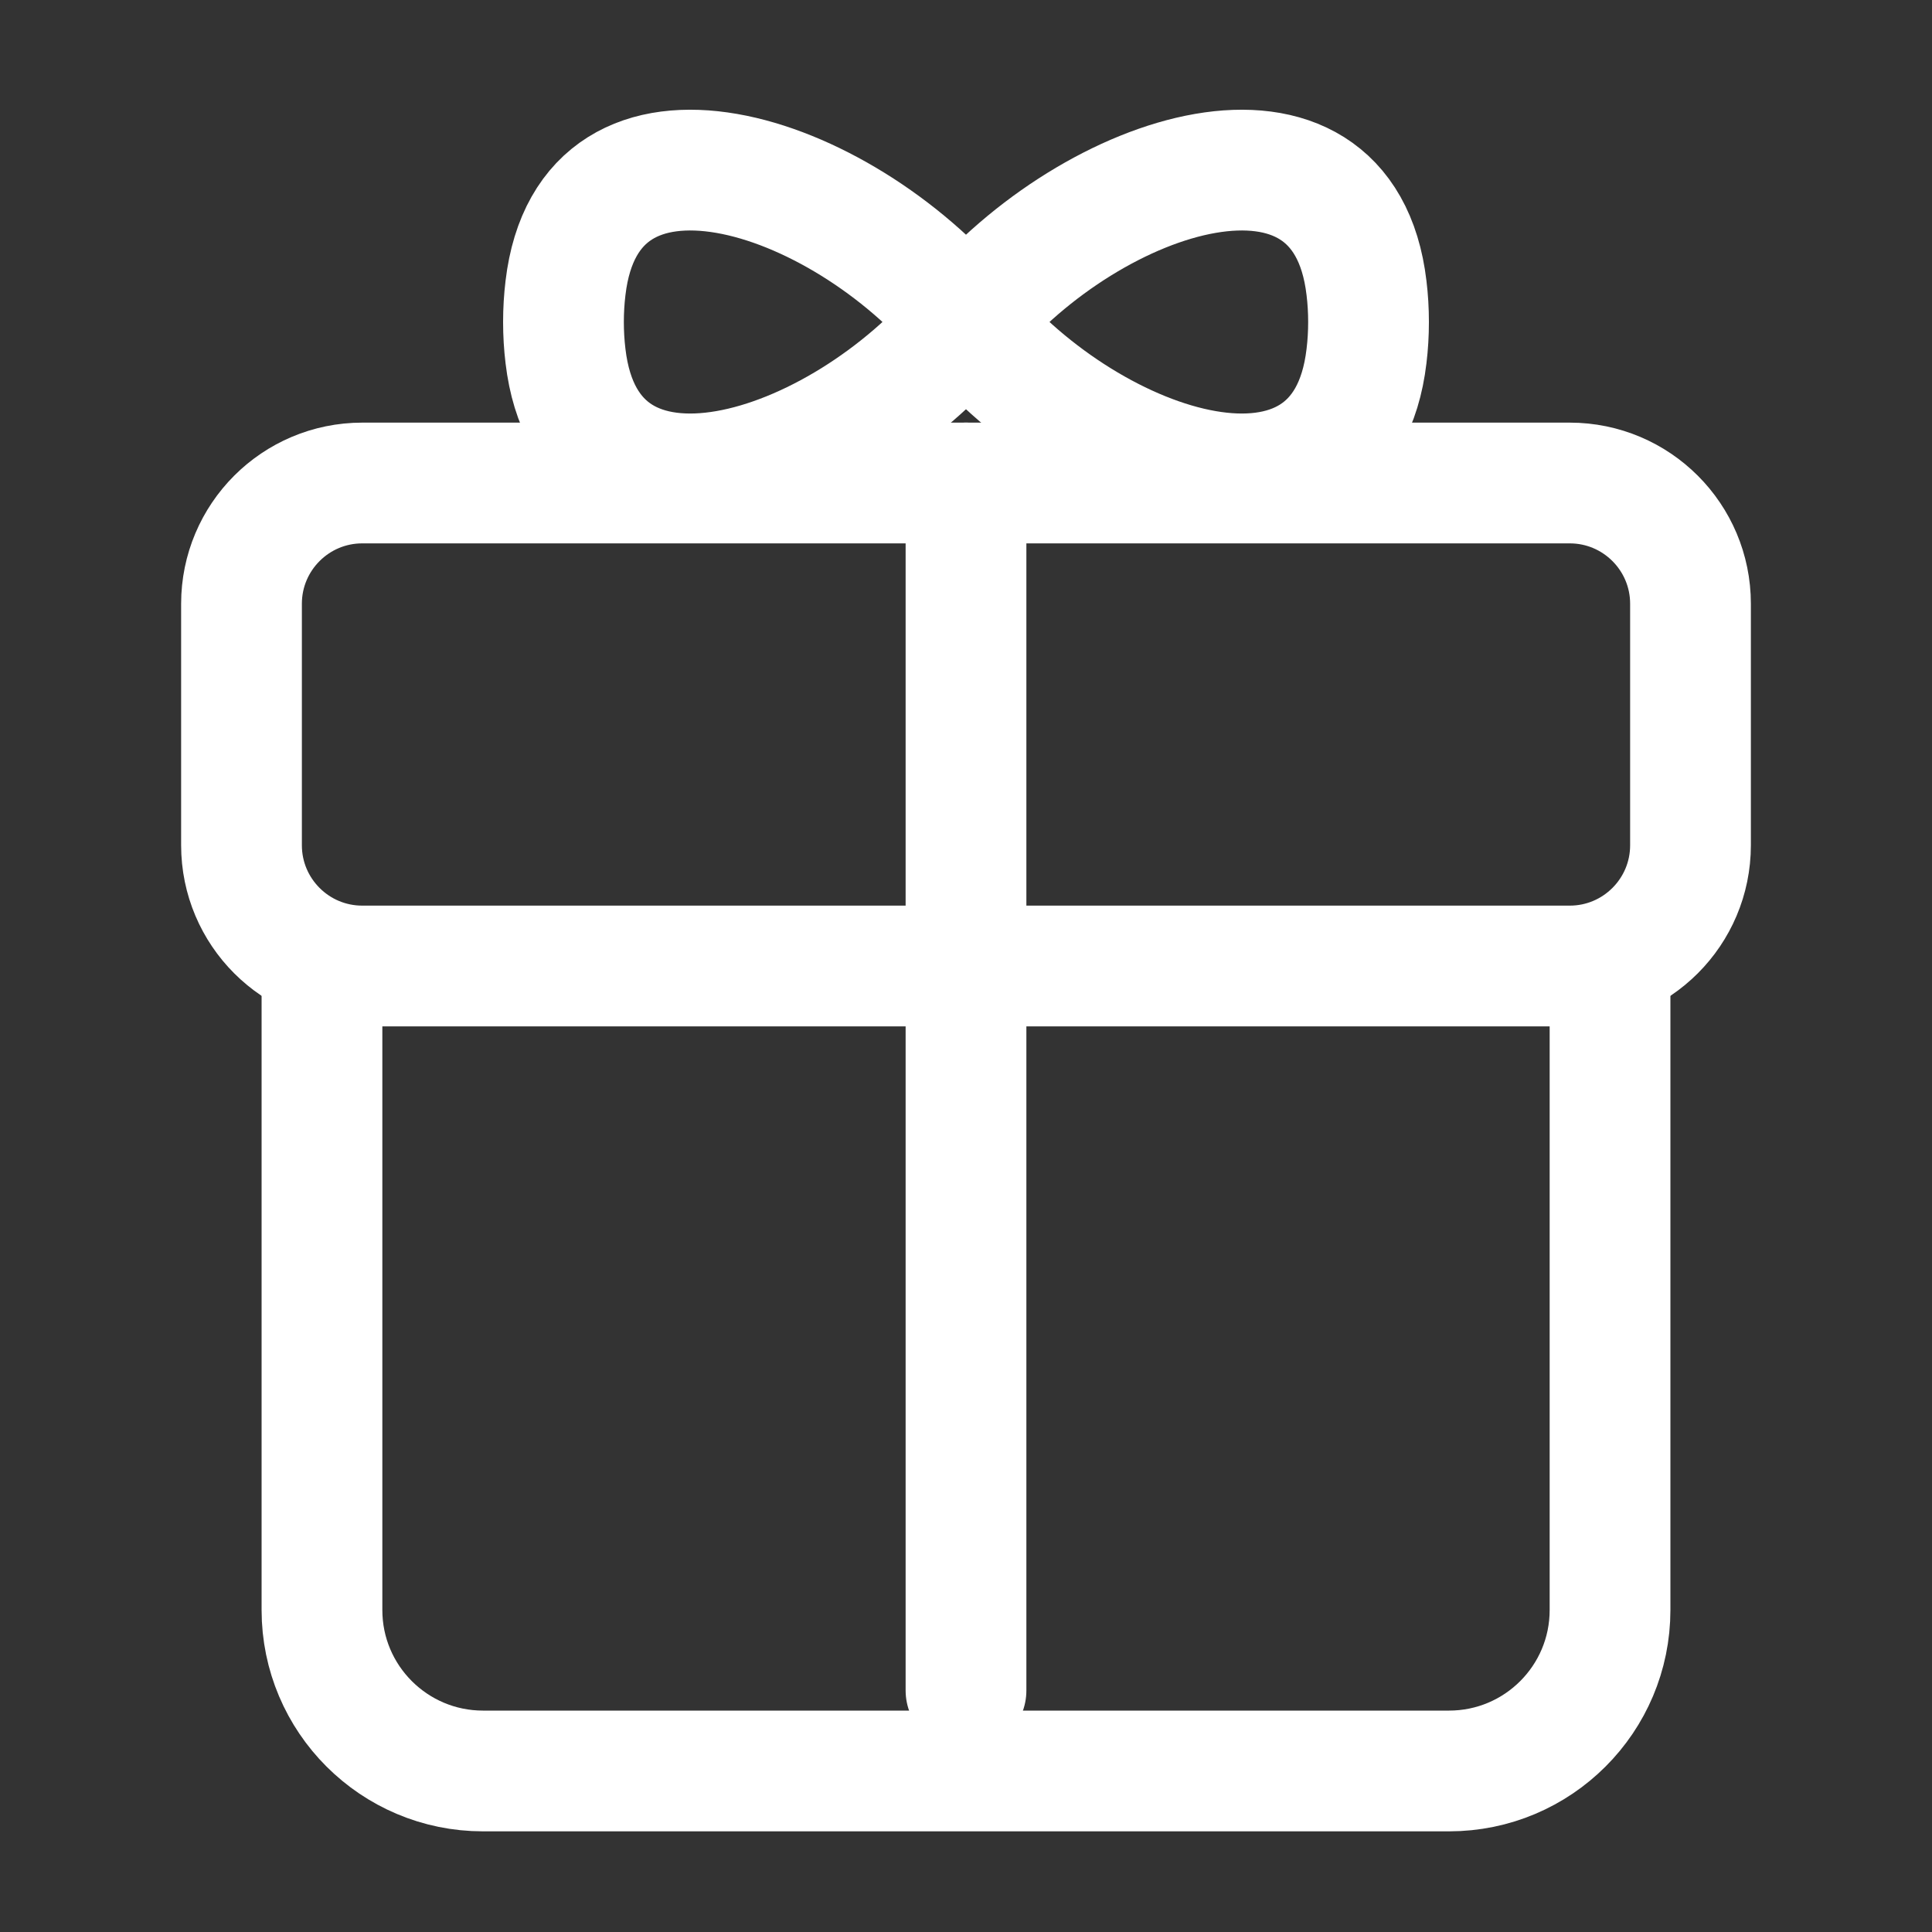
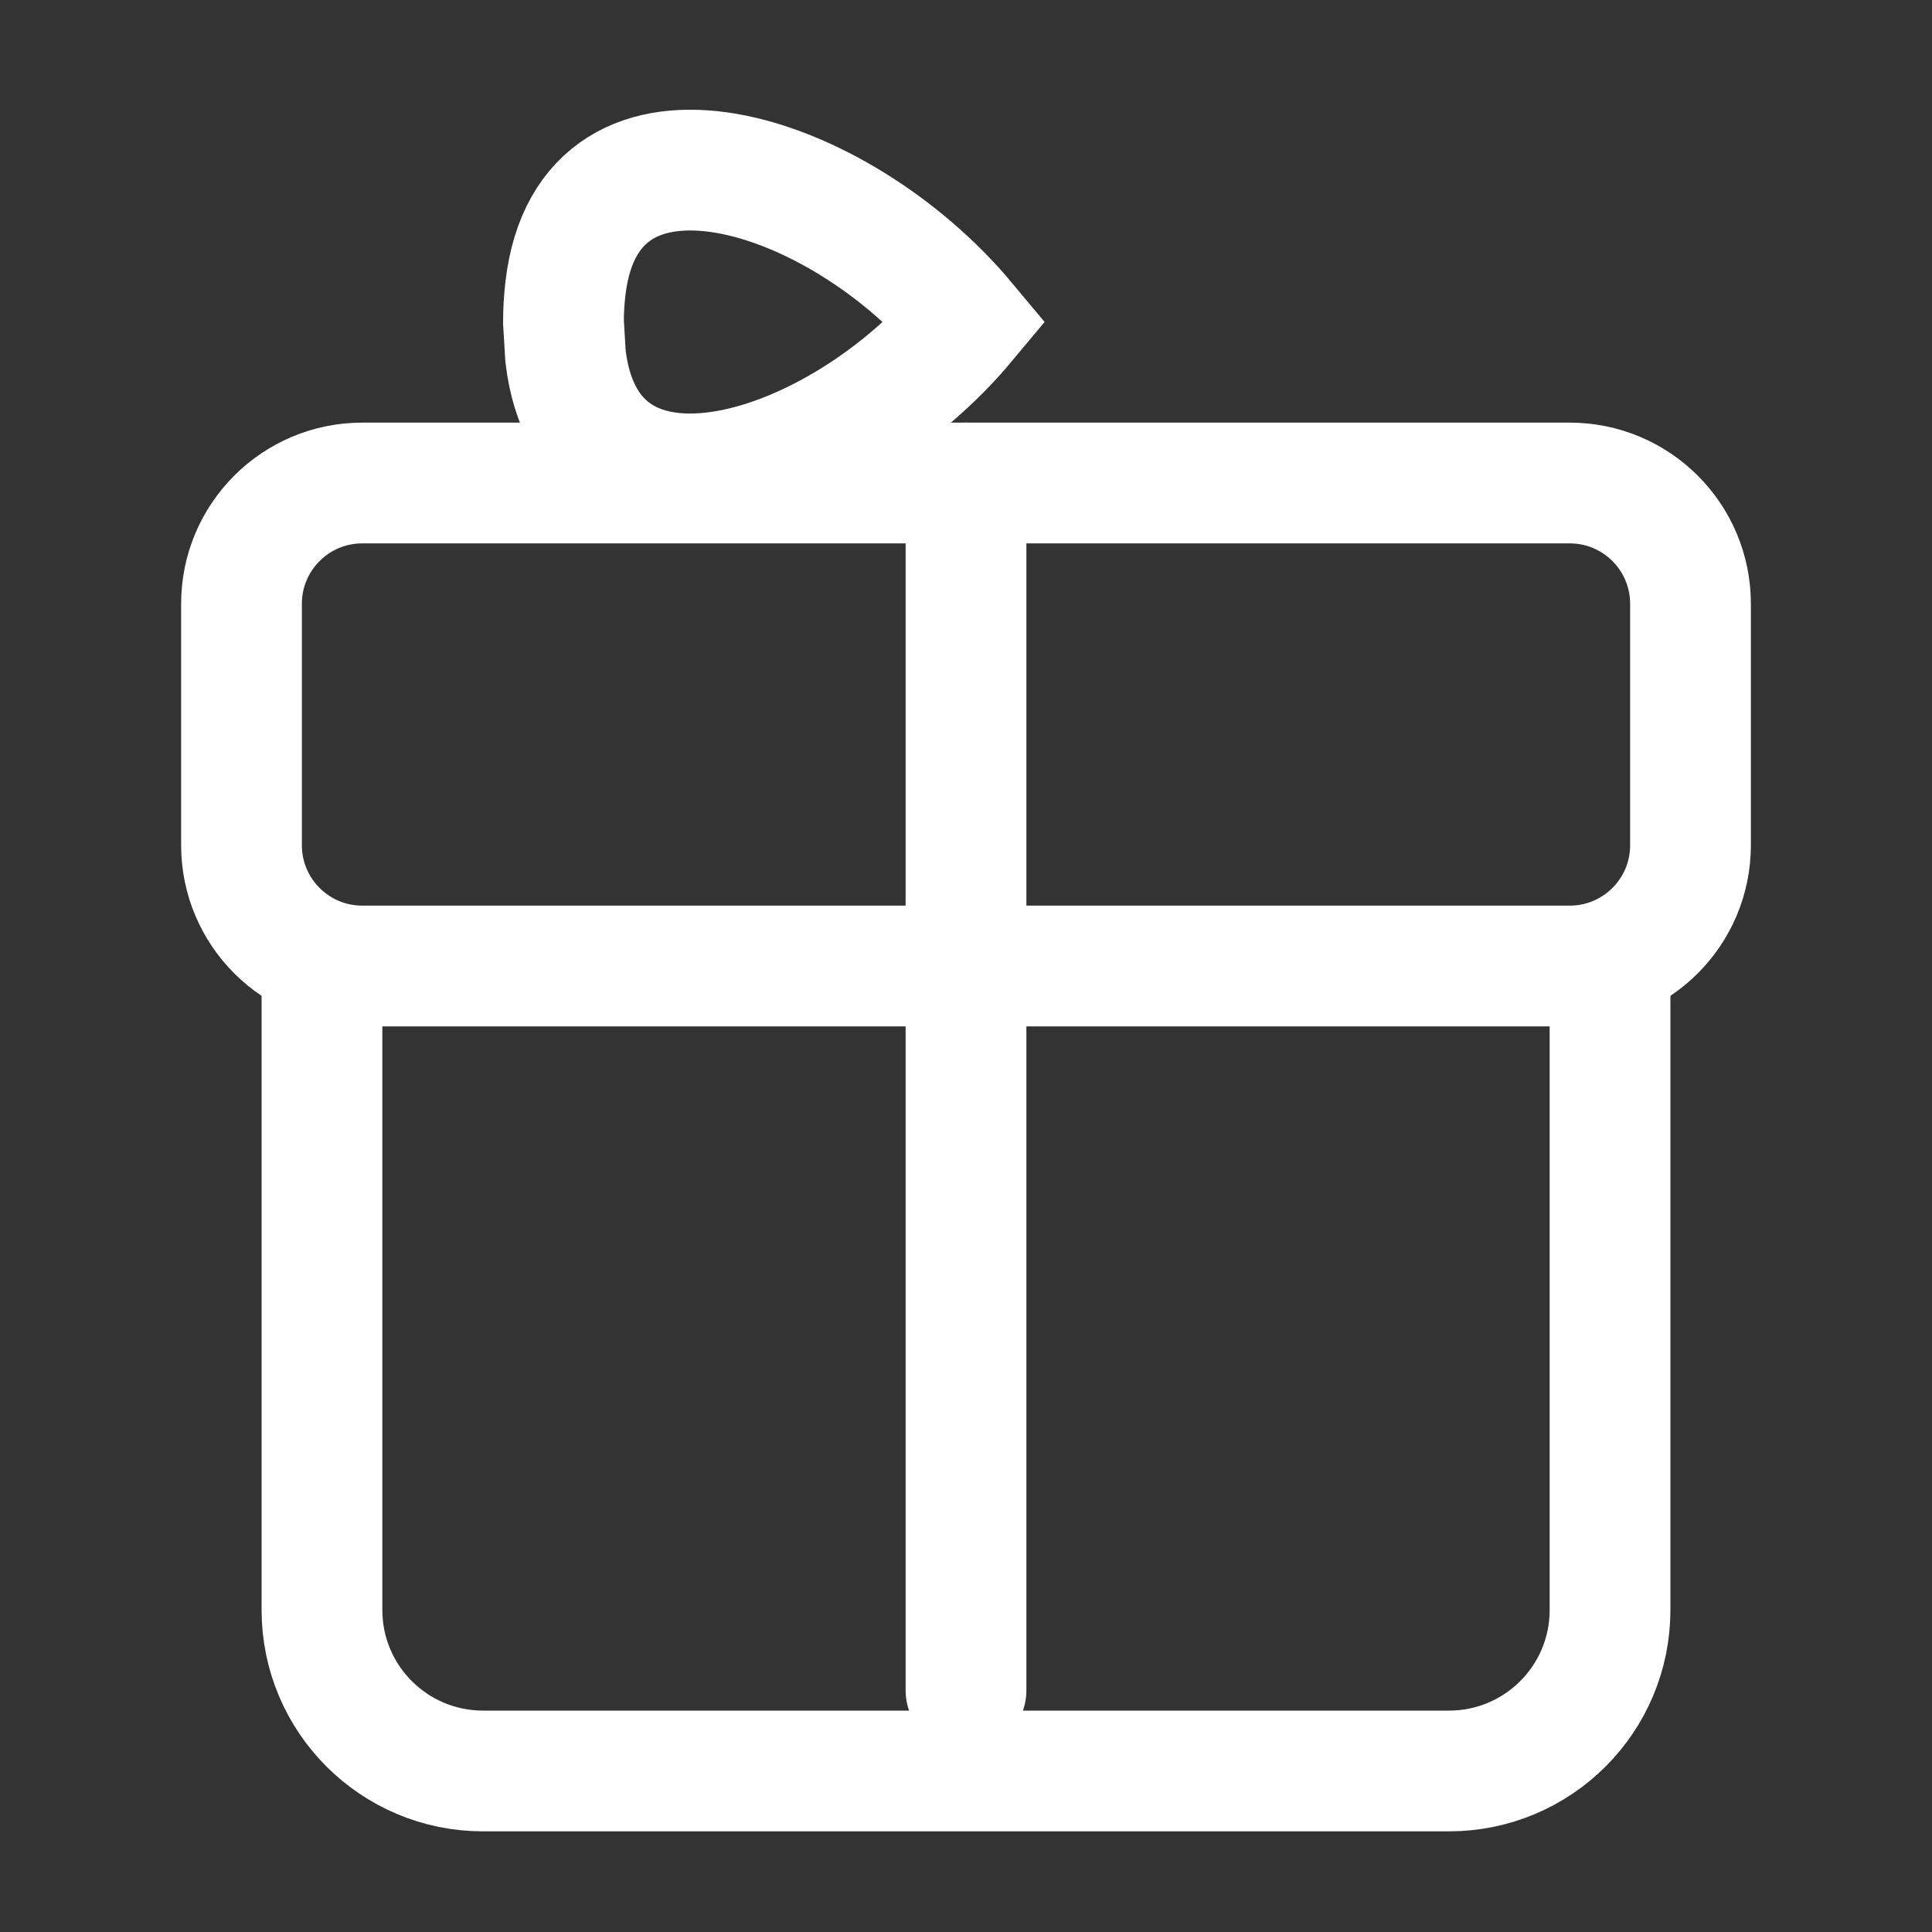
<svg xmlns="http://www.w3.org/2000/svg" width="20" height="20" viewBox="0 0 20 20" fill="none">
  <rect x="0" y="0" width="20" height="20" fill="#333333" stroke="none" />
  <path d="M3.333 10V16.667C3.333 17.587 4.08 18.333 5 18.333H15C15.921 18.333 16.667 17.587 16.667 16.667V10" stroke="white" stroke-width="1.25" />
  <path d="M2.5 8.75V6.25C2.5 5.56 3.06 5 3.75 5H10H16.25C16.94 5 17.5 5.56 17.5 6.25V8.75C17.5 9.44 16.94 10 16.25 10H3.75C3.06 10 2.5 9.44 2.5 8.75Z" stroke="white" stroke-width="1.25" />
  <path d="M10 17.5V5" stroke="white" stroke-width="1.25" stroke-linecap="round" />
-   <path d="M14.167 3.333C14.167 3.214 14.16 3.096 14.146 2.981C13.905 0.933 11.32 1.749 10 3.333C11.32 4.917 13.905 5.734 14.146 3.686C14.16 3.571 14.167 3.453 14.167 3.333Z" stroke="white" stroke-width="1.25" />
-   <path d="M5.833 3.333C5.833 3.214 5.84 3.096 5.854 2.981C6.095 0.933 8.68 1.749 10 3.333C8.68 4.917 6.095 5.734 5.854 3.686C5.84 3.571 5.833 3.453 5.833 3.333Z" stroke="white" stroke-width="1.25" />
+   <path d="M5.833 3.333C5.833 3.214 5.84 3.096 5.854 2.981C6.095 0.933 8.68 1.749 10 3.333C8.68 4.917 6.095 5.734 5.854 3.686Z" stroke="white" stroke-width="1.25" />
</svg>